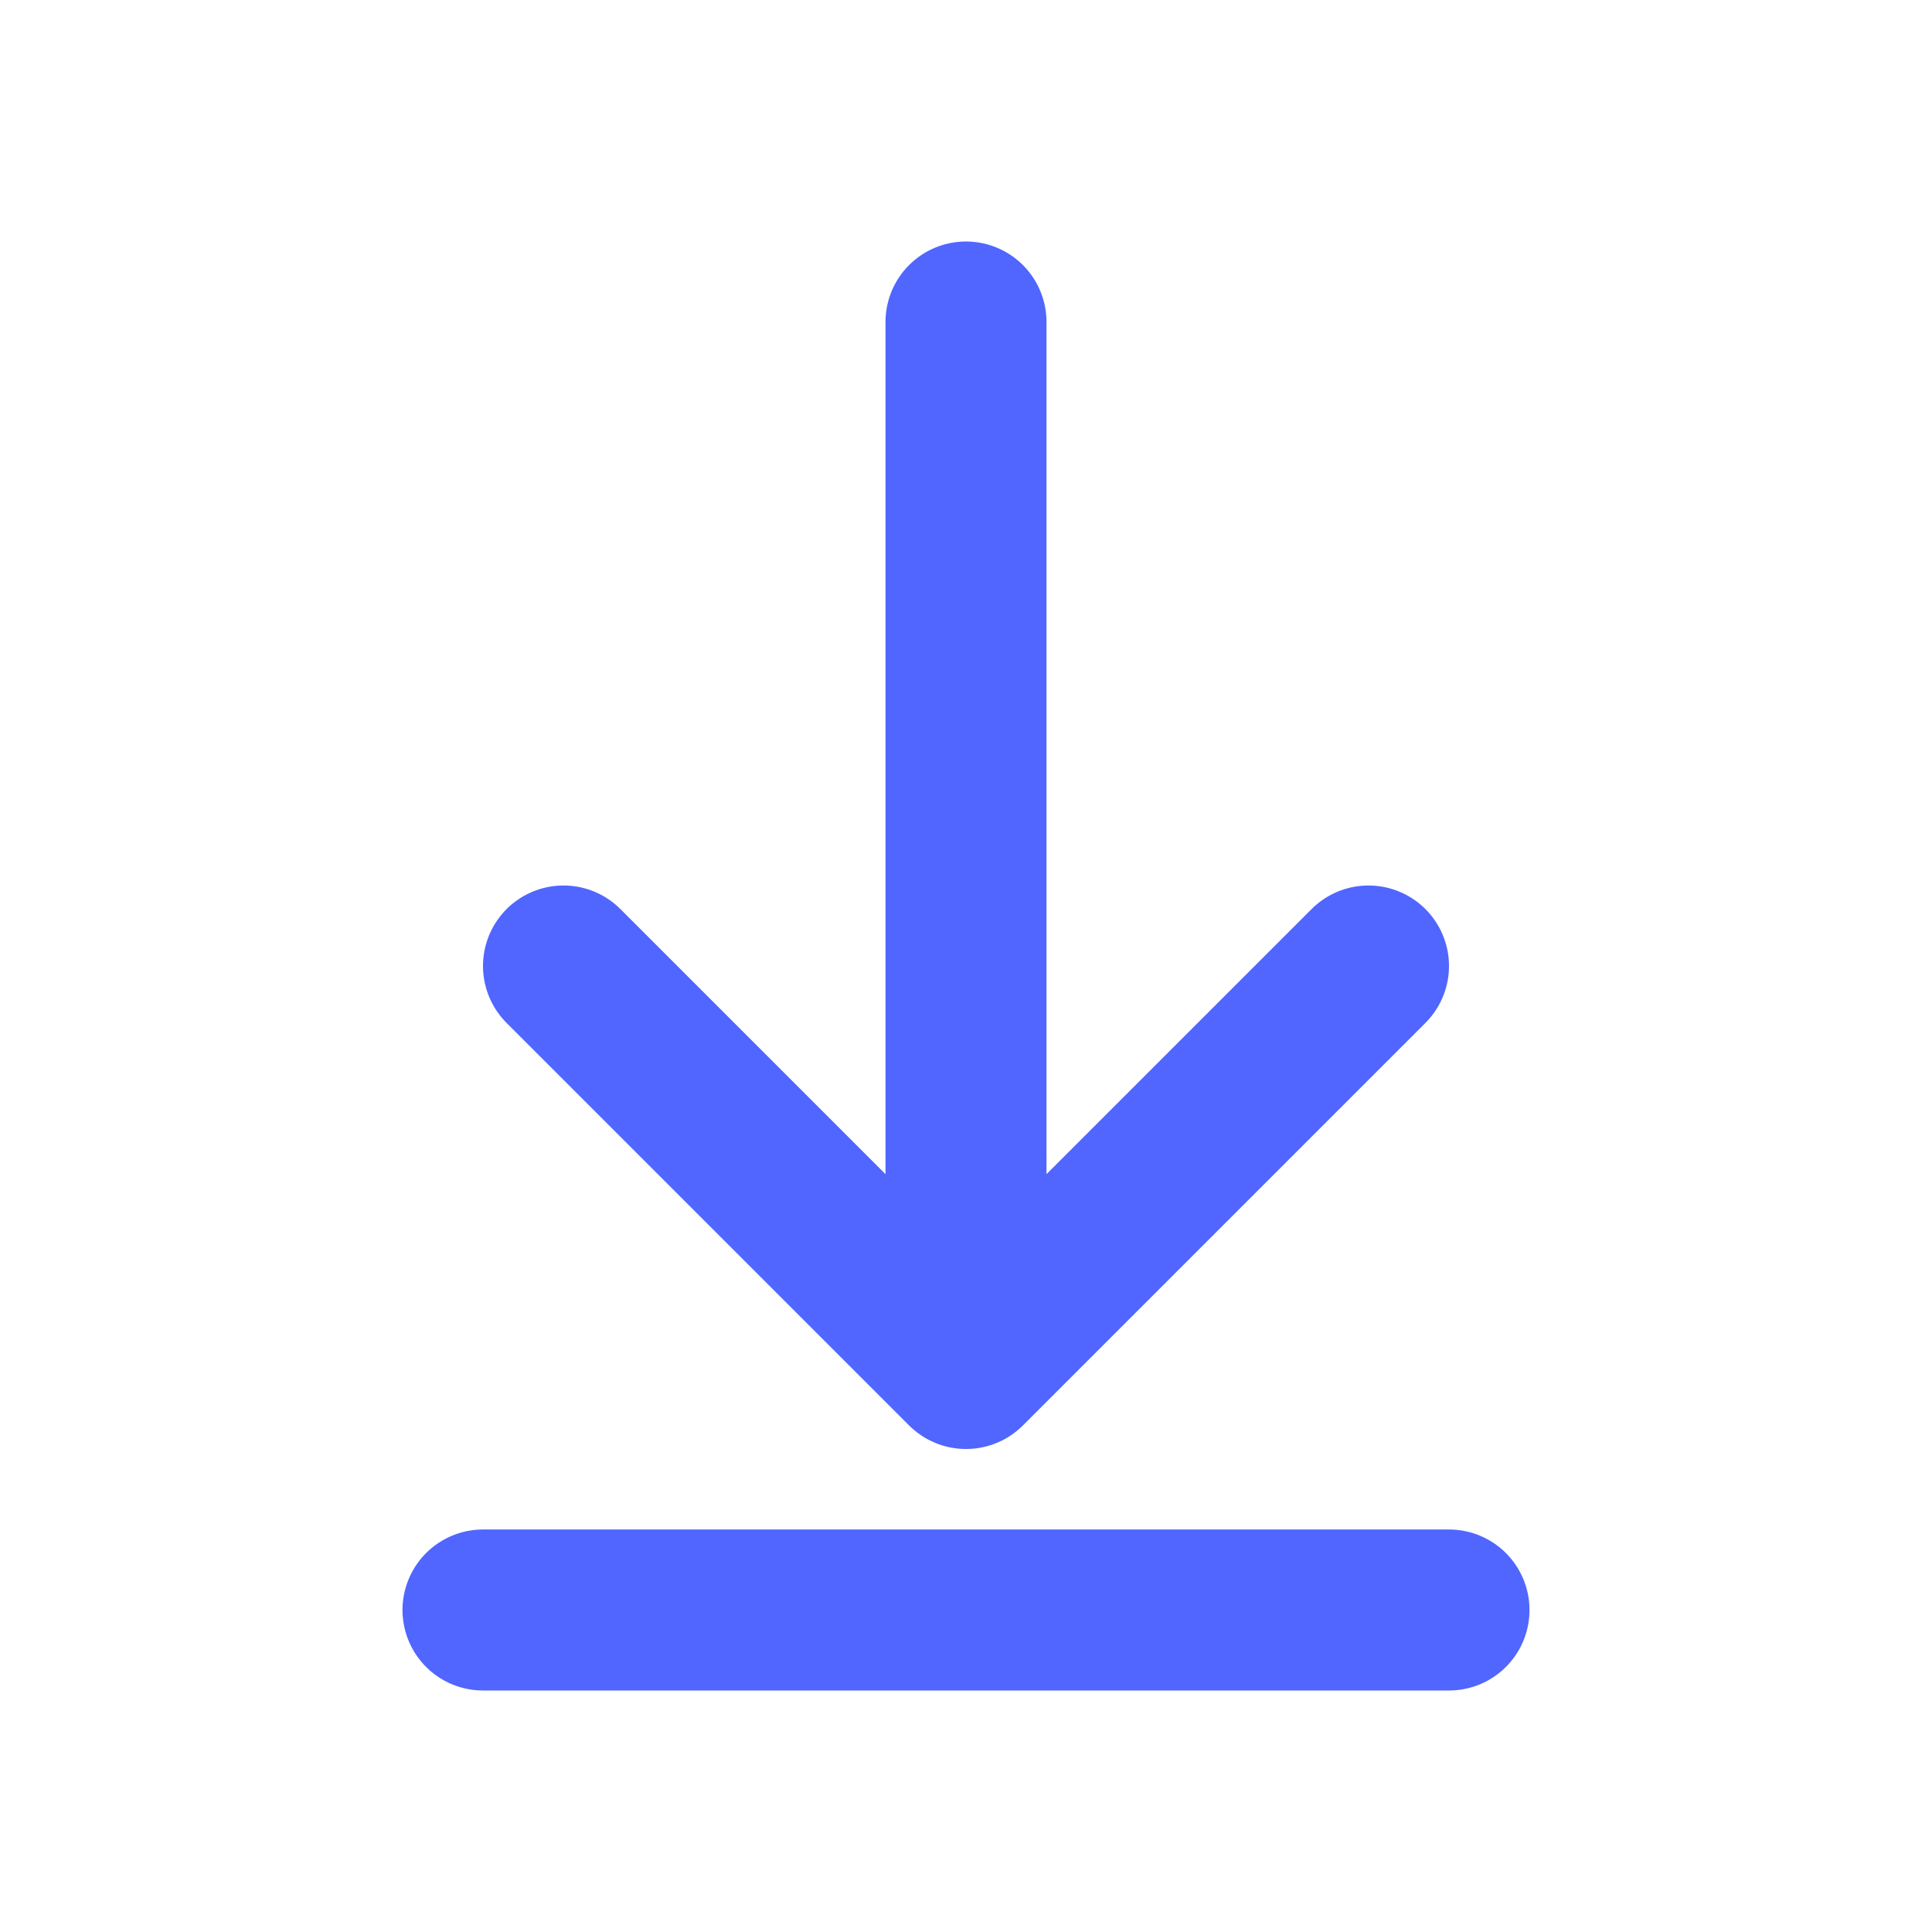
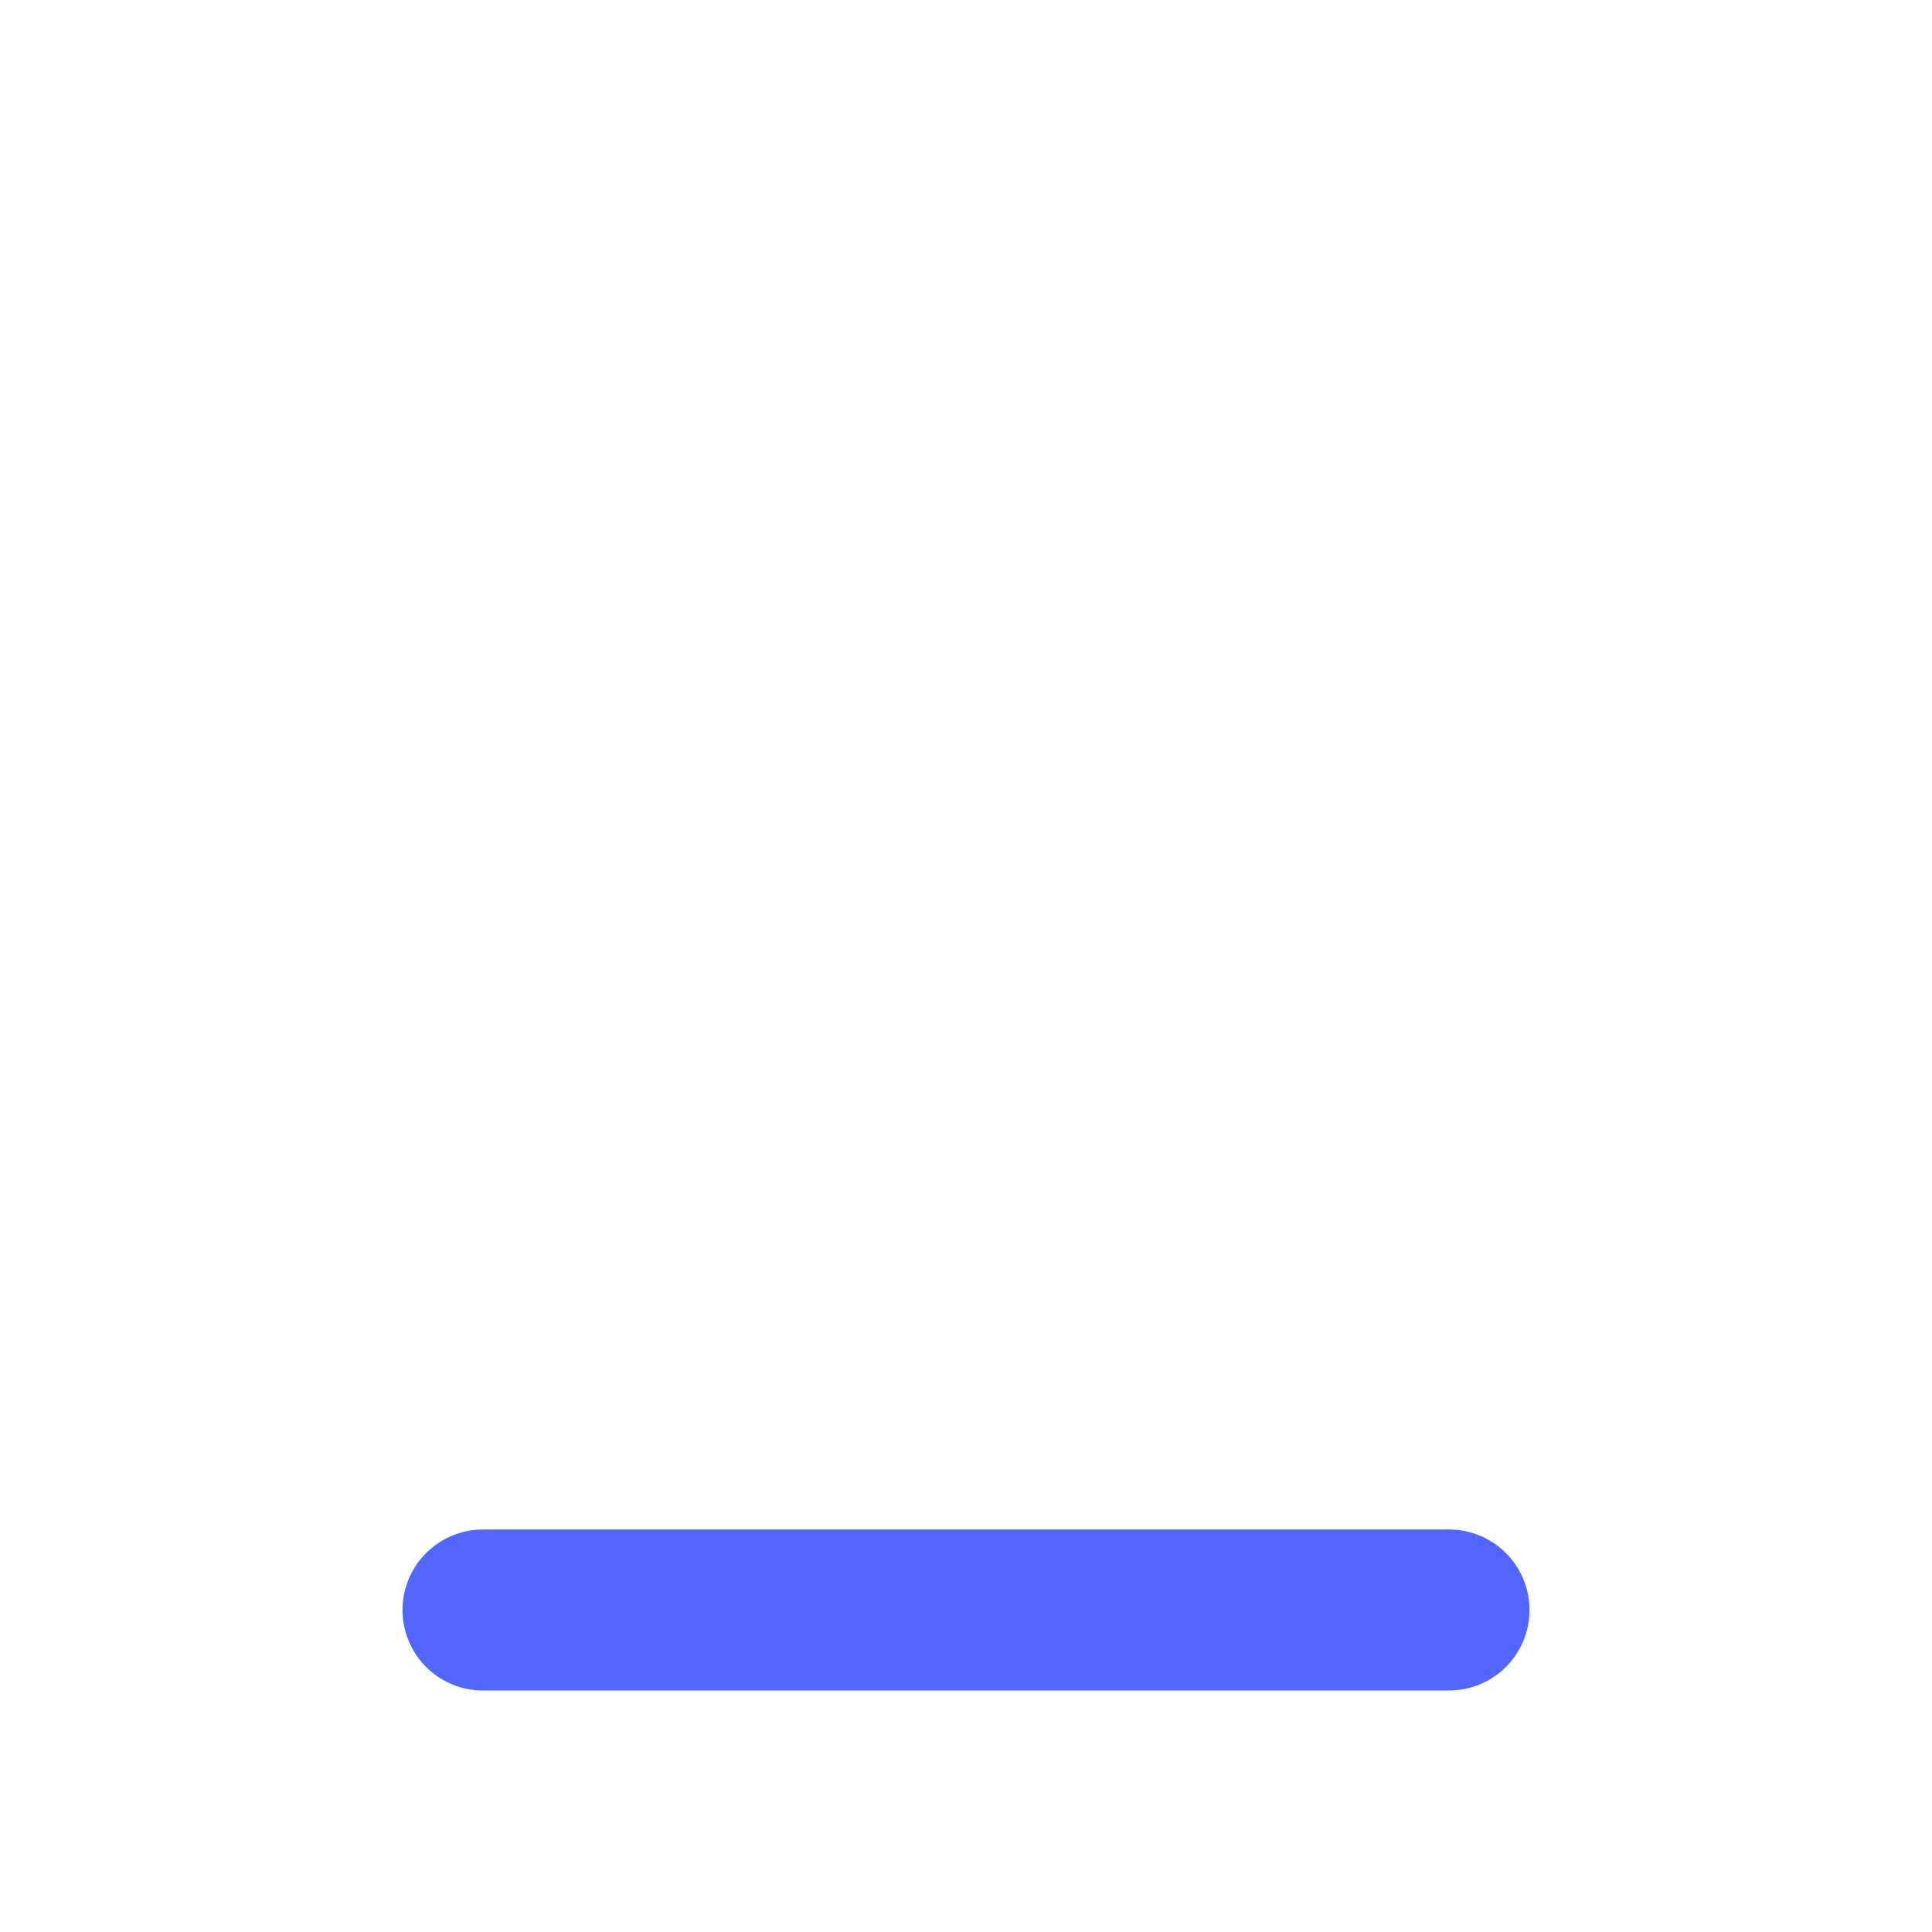
<svg xmlns="http://www.w3.org/2000/svg" width="24" height="24" viewBox="0 0 24 24" fill="none">
-   <path d="M7 12L12 17M12 17L17 12M12 17L12 4" stroke="#5066FF" stroke-width="2" stroke-linecap="round" stroke-linejoin="round" />
  <path d="M6 20H18" stroke="#5066FF" stroke-width="2" stroke-linecap="round" stroke-linejoin="round" />
</svg>